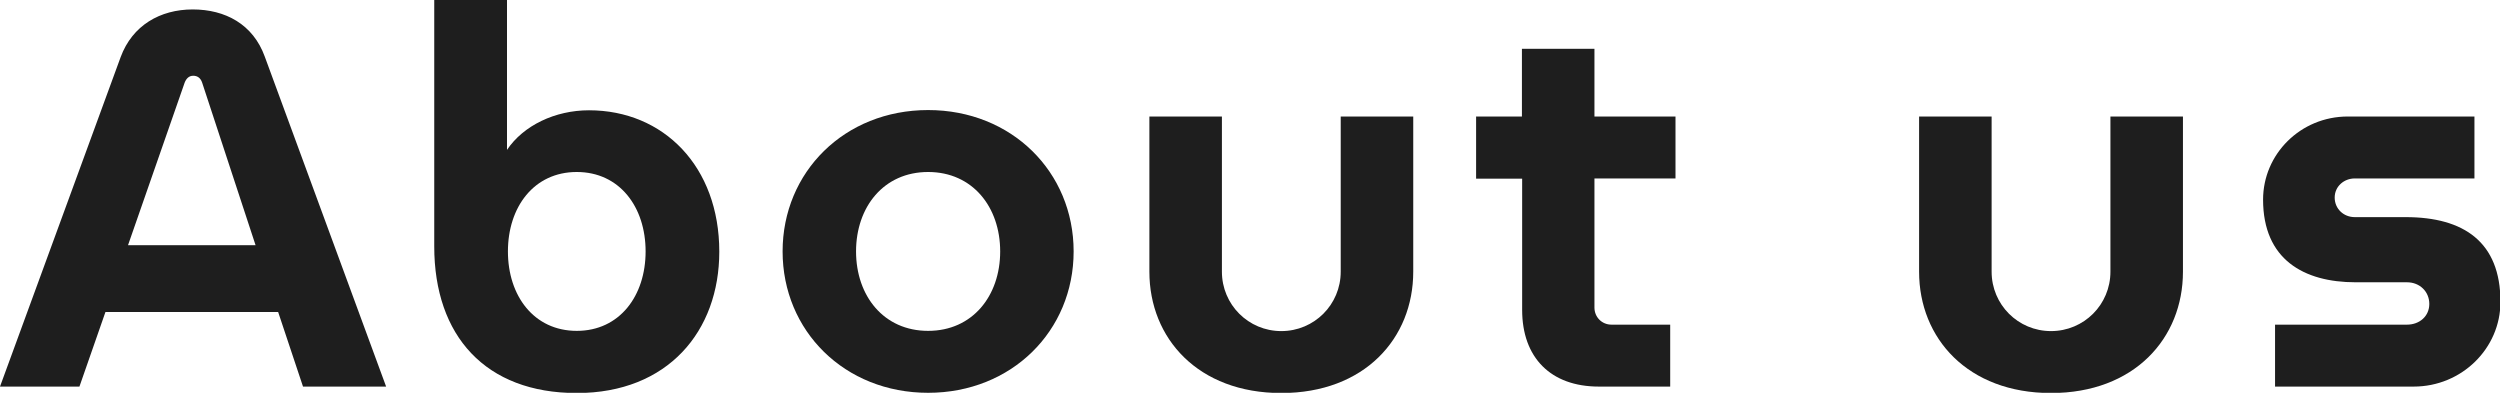
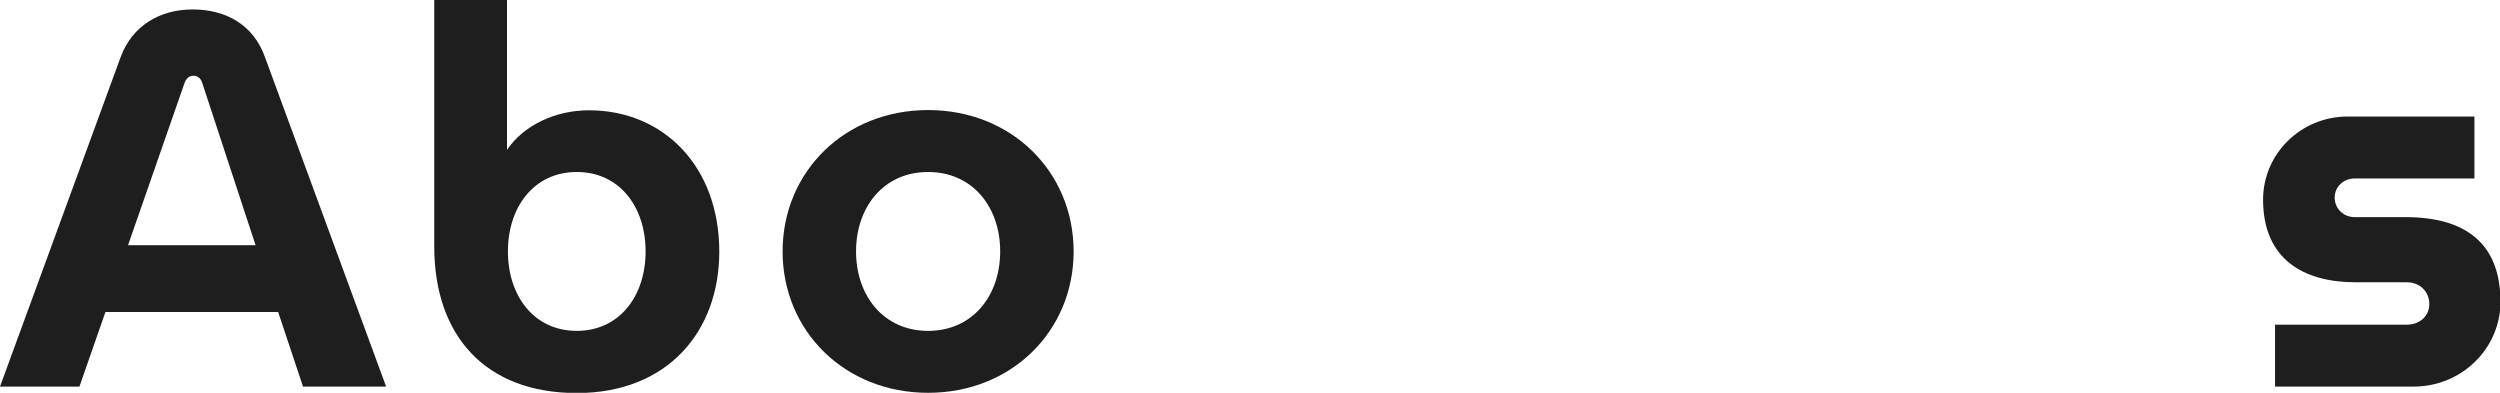
<svg xmlns="http://www.w3.org/2000/svg" id="_レイヤー_2" viewBox="0 0 108.58 17.06">
  <defs>
    <style>.cls-1{fill:#1e1e1e;}</style>
  </defs>
  <g id="layout">
    <path class="cls-1" d="M5.24,2.48c.51-1.38,1.72-2.07,3.13-2.07s2.62.64,3.13,2.05l5.27,14.33h-3.61l-1.08-3.24h-7.5l-1.13,3.24H0L5.24,2.48ZM5.56,10.65h5.54l-2.32-7.06c-.07-.21-.21-.3-.39-.3s-.3.12-.37.3l-2.46,7.06Z" />
    <path class="cls-1" d="M22.02,0v6.51c.71-1.06,2.09-1.72,3.56-1.72,3.24,0,5.66,2.44,5.66,6.14,0,3.45-2.23,6.14-6.19,6.14s-6.19-2.48-6.19-6.37V0h3.15ZM25.05,14.37c1.86,0,2.99-1.52,2.99-3.45s-1.13-3.45-2.99-3.45-2.99,1.52-2.99,3.45,1.13,3.45,2.99,3.45Z" />
    <path class="cls-1" d="M40.31,4.78c3.63,0,6.32,2.69,6.32,6.14s-2.69,6.14-6.32,6.14-6.32-2.69-6.32-6.14,2.69-6.14,6.32-6.14ZM40.31,14.37c1.93,0,3.13-1.52,3.13-3.45s-1.2-3.45-3.13-3.45-3.13,1.52-3.13,3.45,1.2,3.45,3.13,3.45Z" />
-     <path class="cls-1" d="M49.92,5.06h3.15v6.74c0,1.43,1.15,2.58,2.58,2.58s2.58-1.15,2.58-2.58v-6.74h3.15v6.74c0,2.9-2.12,5.27-5.73,5.27s-5.73-2.37-5.73-5.27v-6.74Z" />
-     <path class="cls-1" d="M64.1,5.06h2v-2.94h3.15v2.94h3.52v2.69h-3.52v5.61c0,.41.32.74.74.74h2.55v2.69h-3.1c-2.09,0-3.33-1.26-3.33-3.33v-5.7h-2v-2.69Z" />
-     <path class="cls-1" d="M83.35,5.06h3.15v6.74c0,1.43,1.15,2.58,2.58,2.58s2.58-1.15,2.58-2.58v-6.74h3.15v6.74c0,2.9-2.12,5.27-5.73,5.27s-5.73-2.37-5.73-5.27v-6.74Z" />
    <path class="cls-1" d="M102.31,12.26c-2.25,0-4.02-.99-4.02-3.59,0-1.98,1.63-3.61,3.68-3.61h5.5v2.69h-5.2c-.46,0-.87.34-.87.83s.39.85.87.85h2.21c2.53,0,4.12,1.08,4.12,3.68,0,2.02-1.68,3.68-3.77,3.68h-6.02v-2.69h5.73c.55,0,.97-.37.97-.9s-.41-.94-.97-.94h-2.21Z" />
  </g>
</svg>